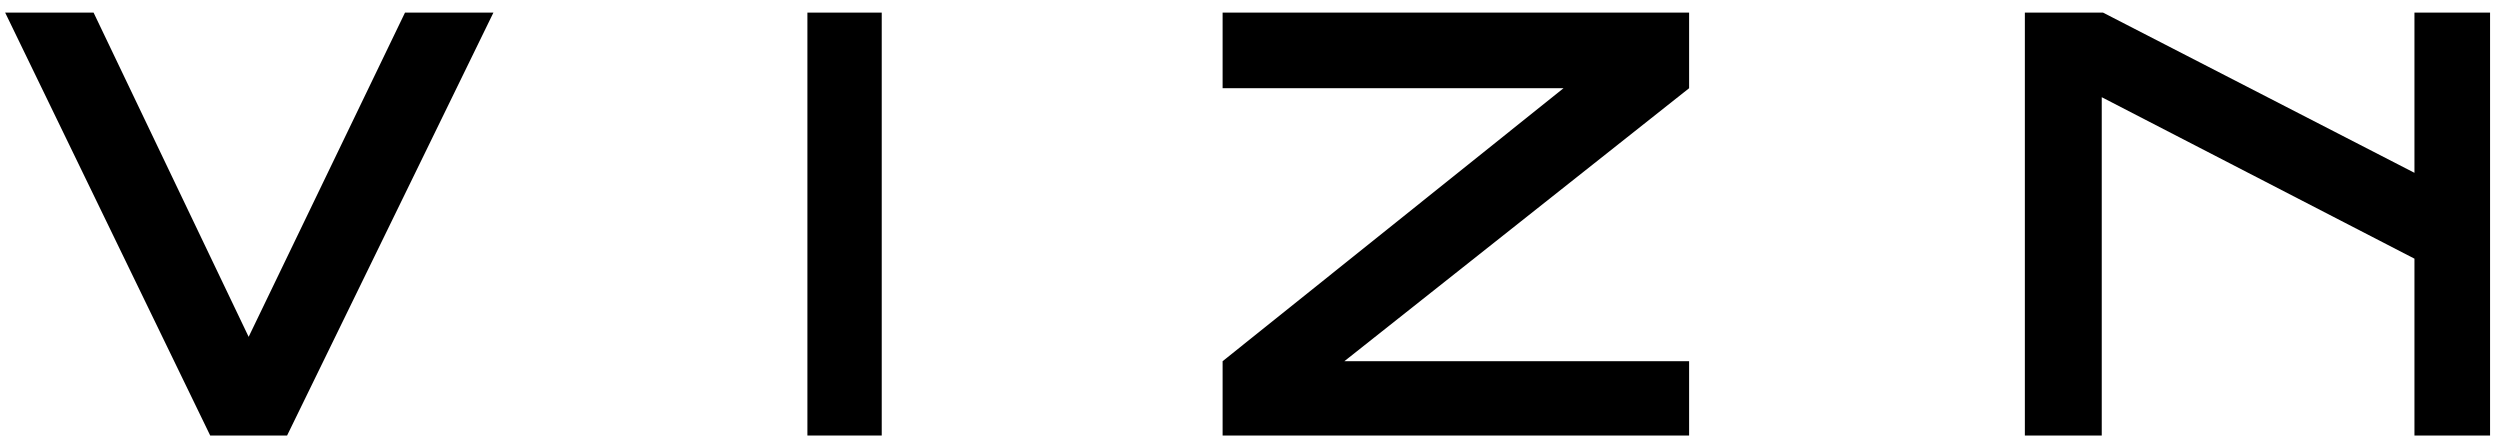
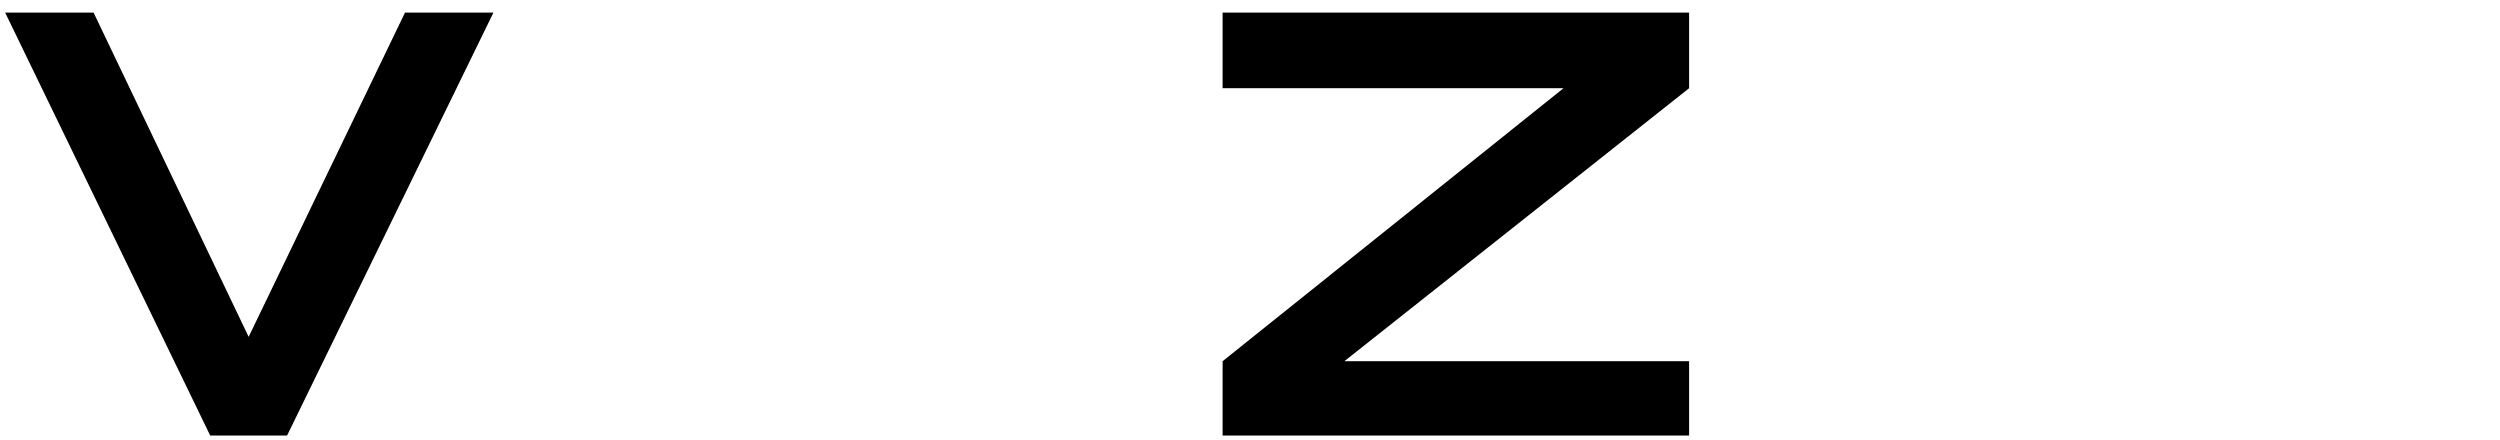
<svg xmlns="http://www.w3.org/2000/svg" width="159" height="28" viewBox="0 0 159 28" fill="none">
  <path d="M13.369 27.699L0.328 0.802H5.952L15.814 21.423L25.758 0.802H31.382L18.259 27.699H13.369Z" fill="black" />
-   <path d="M51.351 27.699V0.802H56.078V27.699H51.351Z" fill="black" />
  <path d="M107.427 22.972V27.699H77.758V22.972L99.439 5.611H77.758V0.802H107.427V5.611L85.502 22.972H107.427Z" fill="black" />
-   <path d="M128.781 0.802V27.699H133.671V6.182L153.559 16.451V27.699H158.368V0.802H153.559V10.991L133.753 0.802H128.781Z" fill="black" />
</svg>